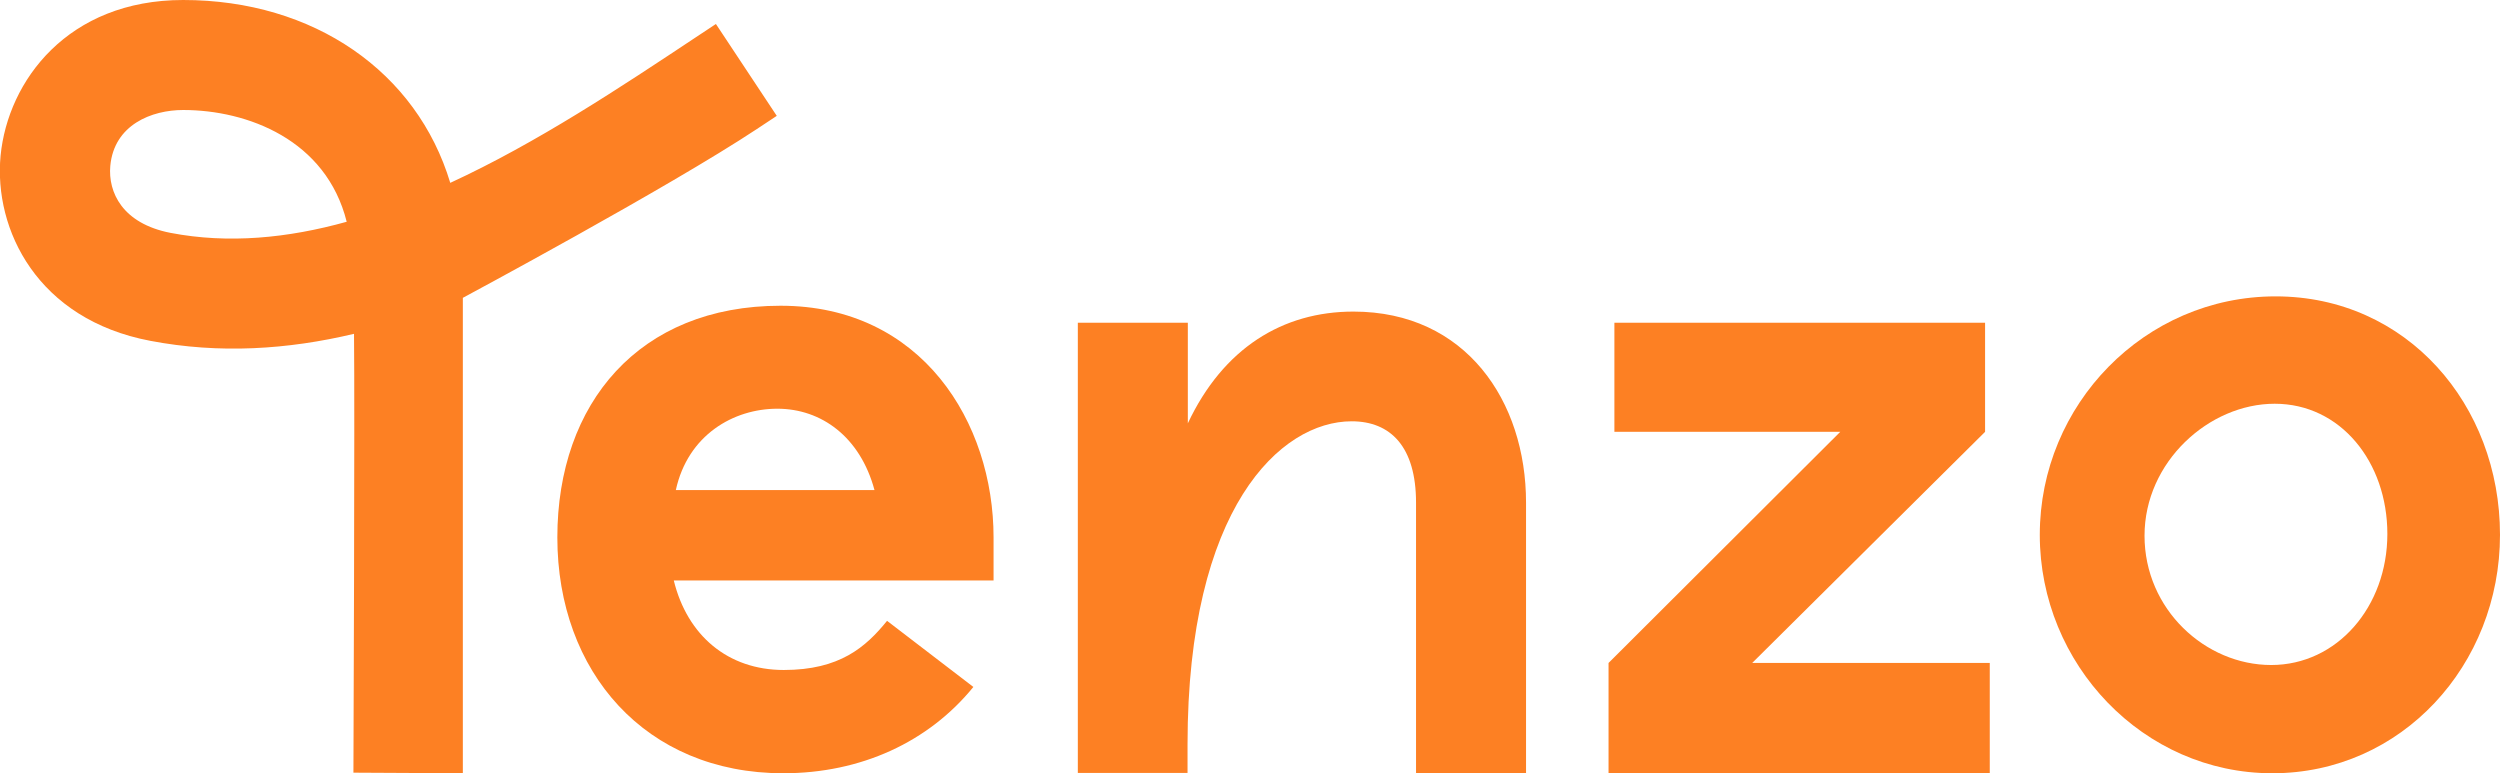
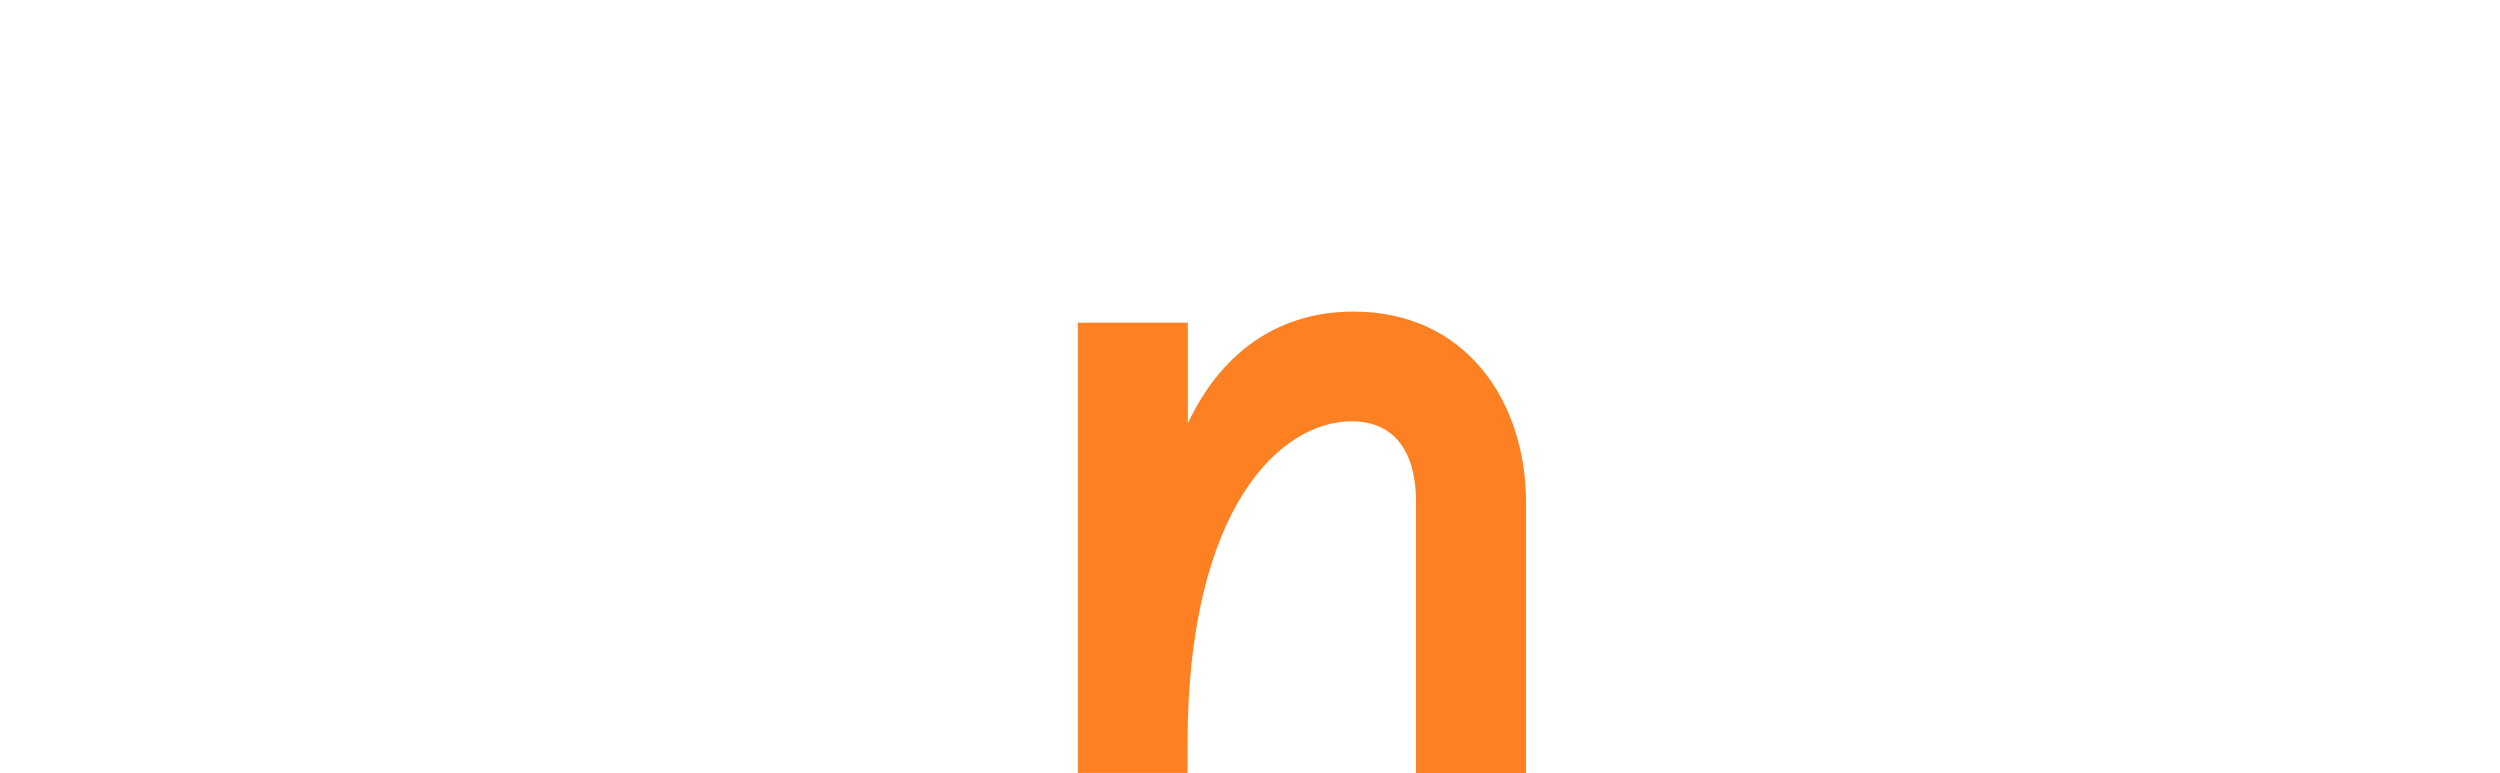
<svg xmlns="http://www.w3.org/2000/svg" id="Layer_1" version="1.1" viewBox="0 0 854.5 264.3">
  <defs>
    <style>
      .st0 {
        fill: #fd8023;
      }
    </style>
  </defs>
-   <path class="st0" d="M332.7,234.8c-15.3,18.8-38.4,29.5-65,29.5-47.1,0-77.2-34.7-77.2-80.6s28-79.2,76.3-79.2,72.8,39.9,72.8,79.2v14.7h-109.3c4.6,18.8,18.5,30.6,37.6,30.6s28-7.8,35.3-16.8l29.5,22.6h0ZM298.9,167.5c-4.9-18.2-18.2-27.8-33.2-27.8s-30.6,9-34.7,27.8h67.9Z" />
  <path class="st0" d="M368.4,264.3V110.3h37.6v34.4c12.1-25.7,32.4-38.2,56.6-38.2,38.4,0,59,30.6,59,65.3v92.5h-37.6v-92.5c0-19.1-8.7-27.8-22-27.8-24.3,0-56.1,29.5-56.1,110.4v9.8h-37.6.1Z" />
-   <path class="st0" d="M629.2,147.6h-77.4v-37.3h126.7v37.3l-79.6,79h81.2v37.7h-130.3v-37.7l79.3-79.1h0Z" />
-   <path class="st0" d="M697.2,182.8c0-44.5,35.8-81.5,80.6-81.5s76.7,37,76.7,81.5-33.6,81.5-77.8,81.5-79.5-37.3-79.5-81.5h0ZM816,182.5c0-24.6-16-44.5-38.5-44.5s-44.5,19.9-44.5,45.1,20.8,44.2,43.3,44.2,39.7-19.9,39.7-44.8h0Z" />
-   <path class="st0" d="M158.4,264.3l-37.6-.2s.5-124.6.2-150c-22.7,5.4-46,6.9-69.6,2.4C12.8,109.2-2.2,78.5.2,53.2,2.7,27.6,23.2,0,62.6,0h0C107.3,0,142.5,24.6,153.9,62.5c29.7-13.7,58.4-32.8,84-49.8l6.8-4.5,20.8,31.4-6.8,4.5c-30.2,20-100.5,57.7-100.5,57.7v162.5h.2,0ZM62.6,37.6c-10.7,0-23.6,5-24.9,19.1-.8,9,4.1,19.7,20.6,22.9,19.8,3.8,40.1,1.8,60.2-3.8-7-28-33.9-38.2-55.9-38.2h0Z" />
</svg>